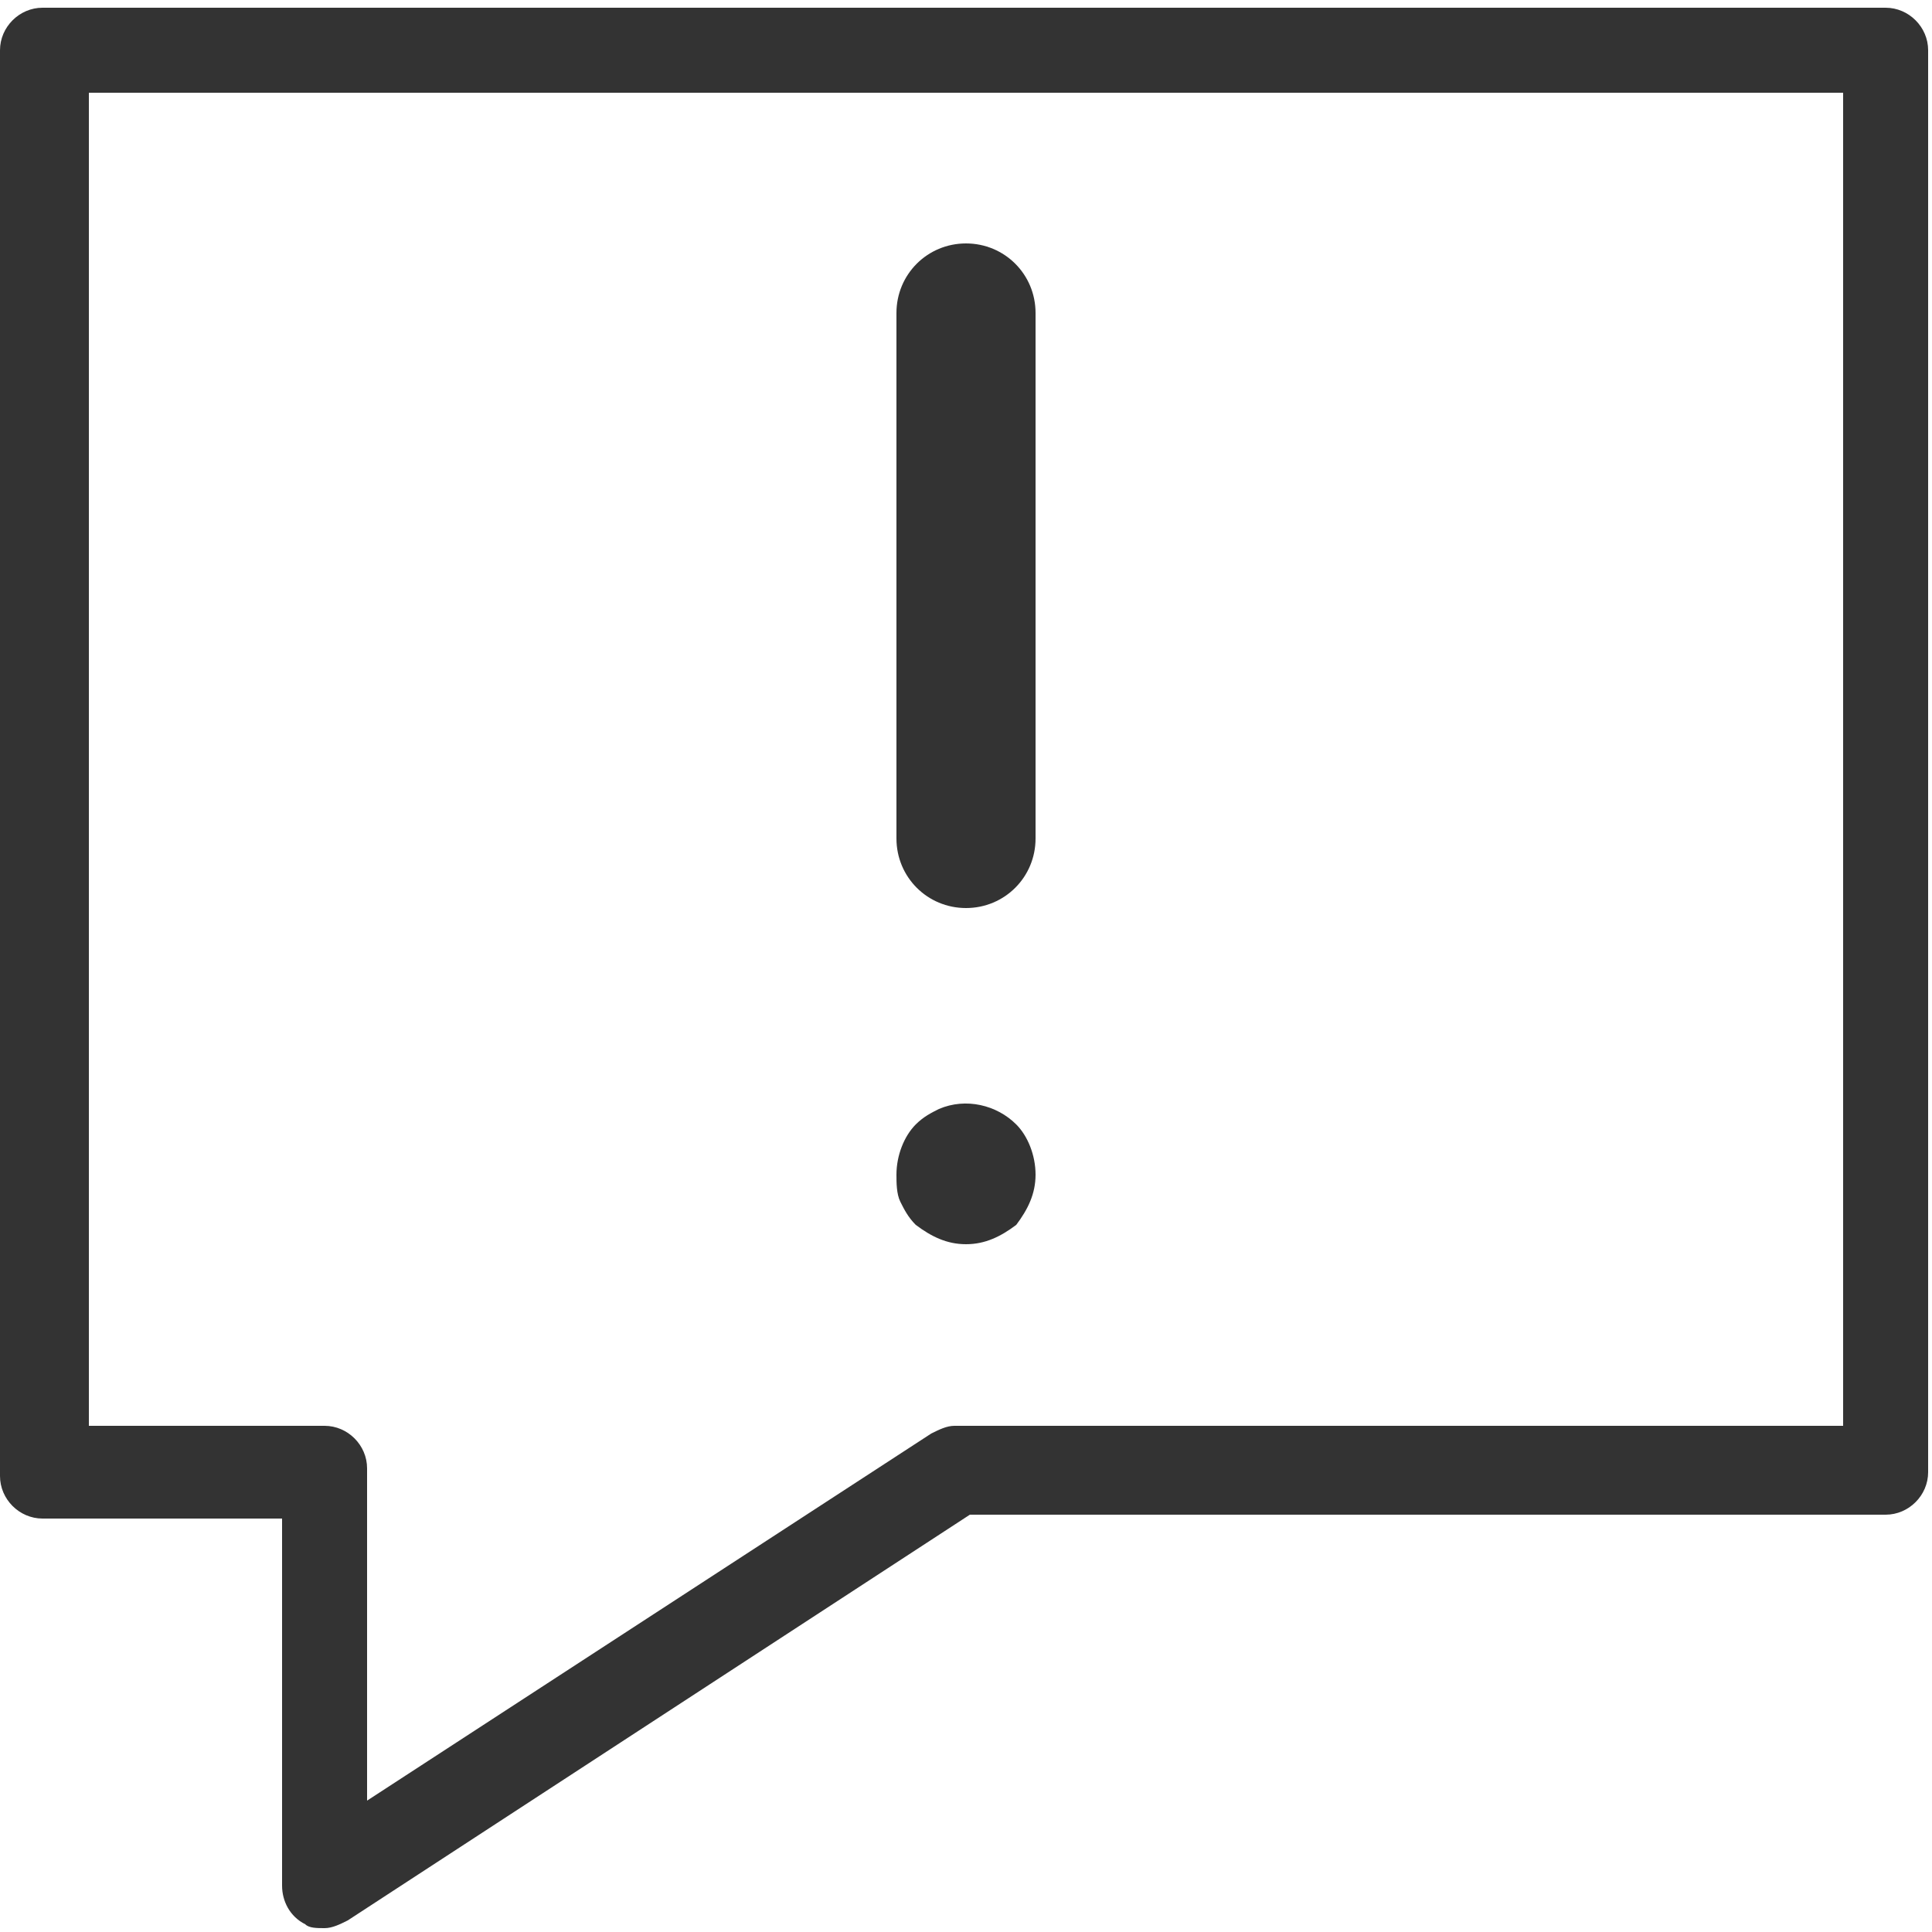
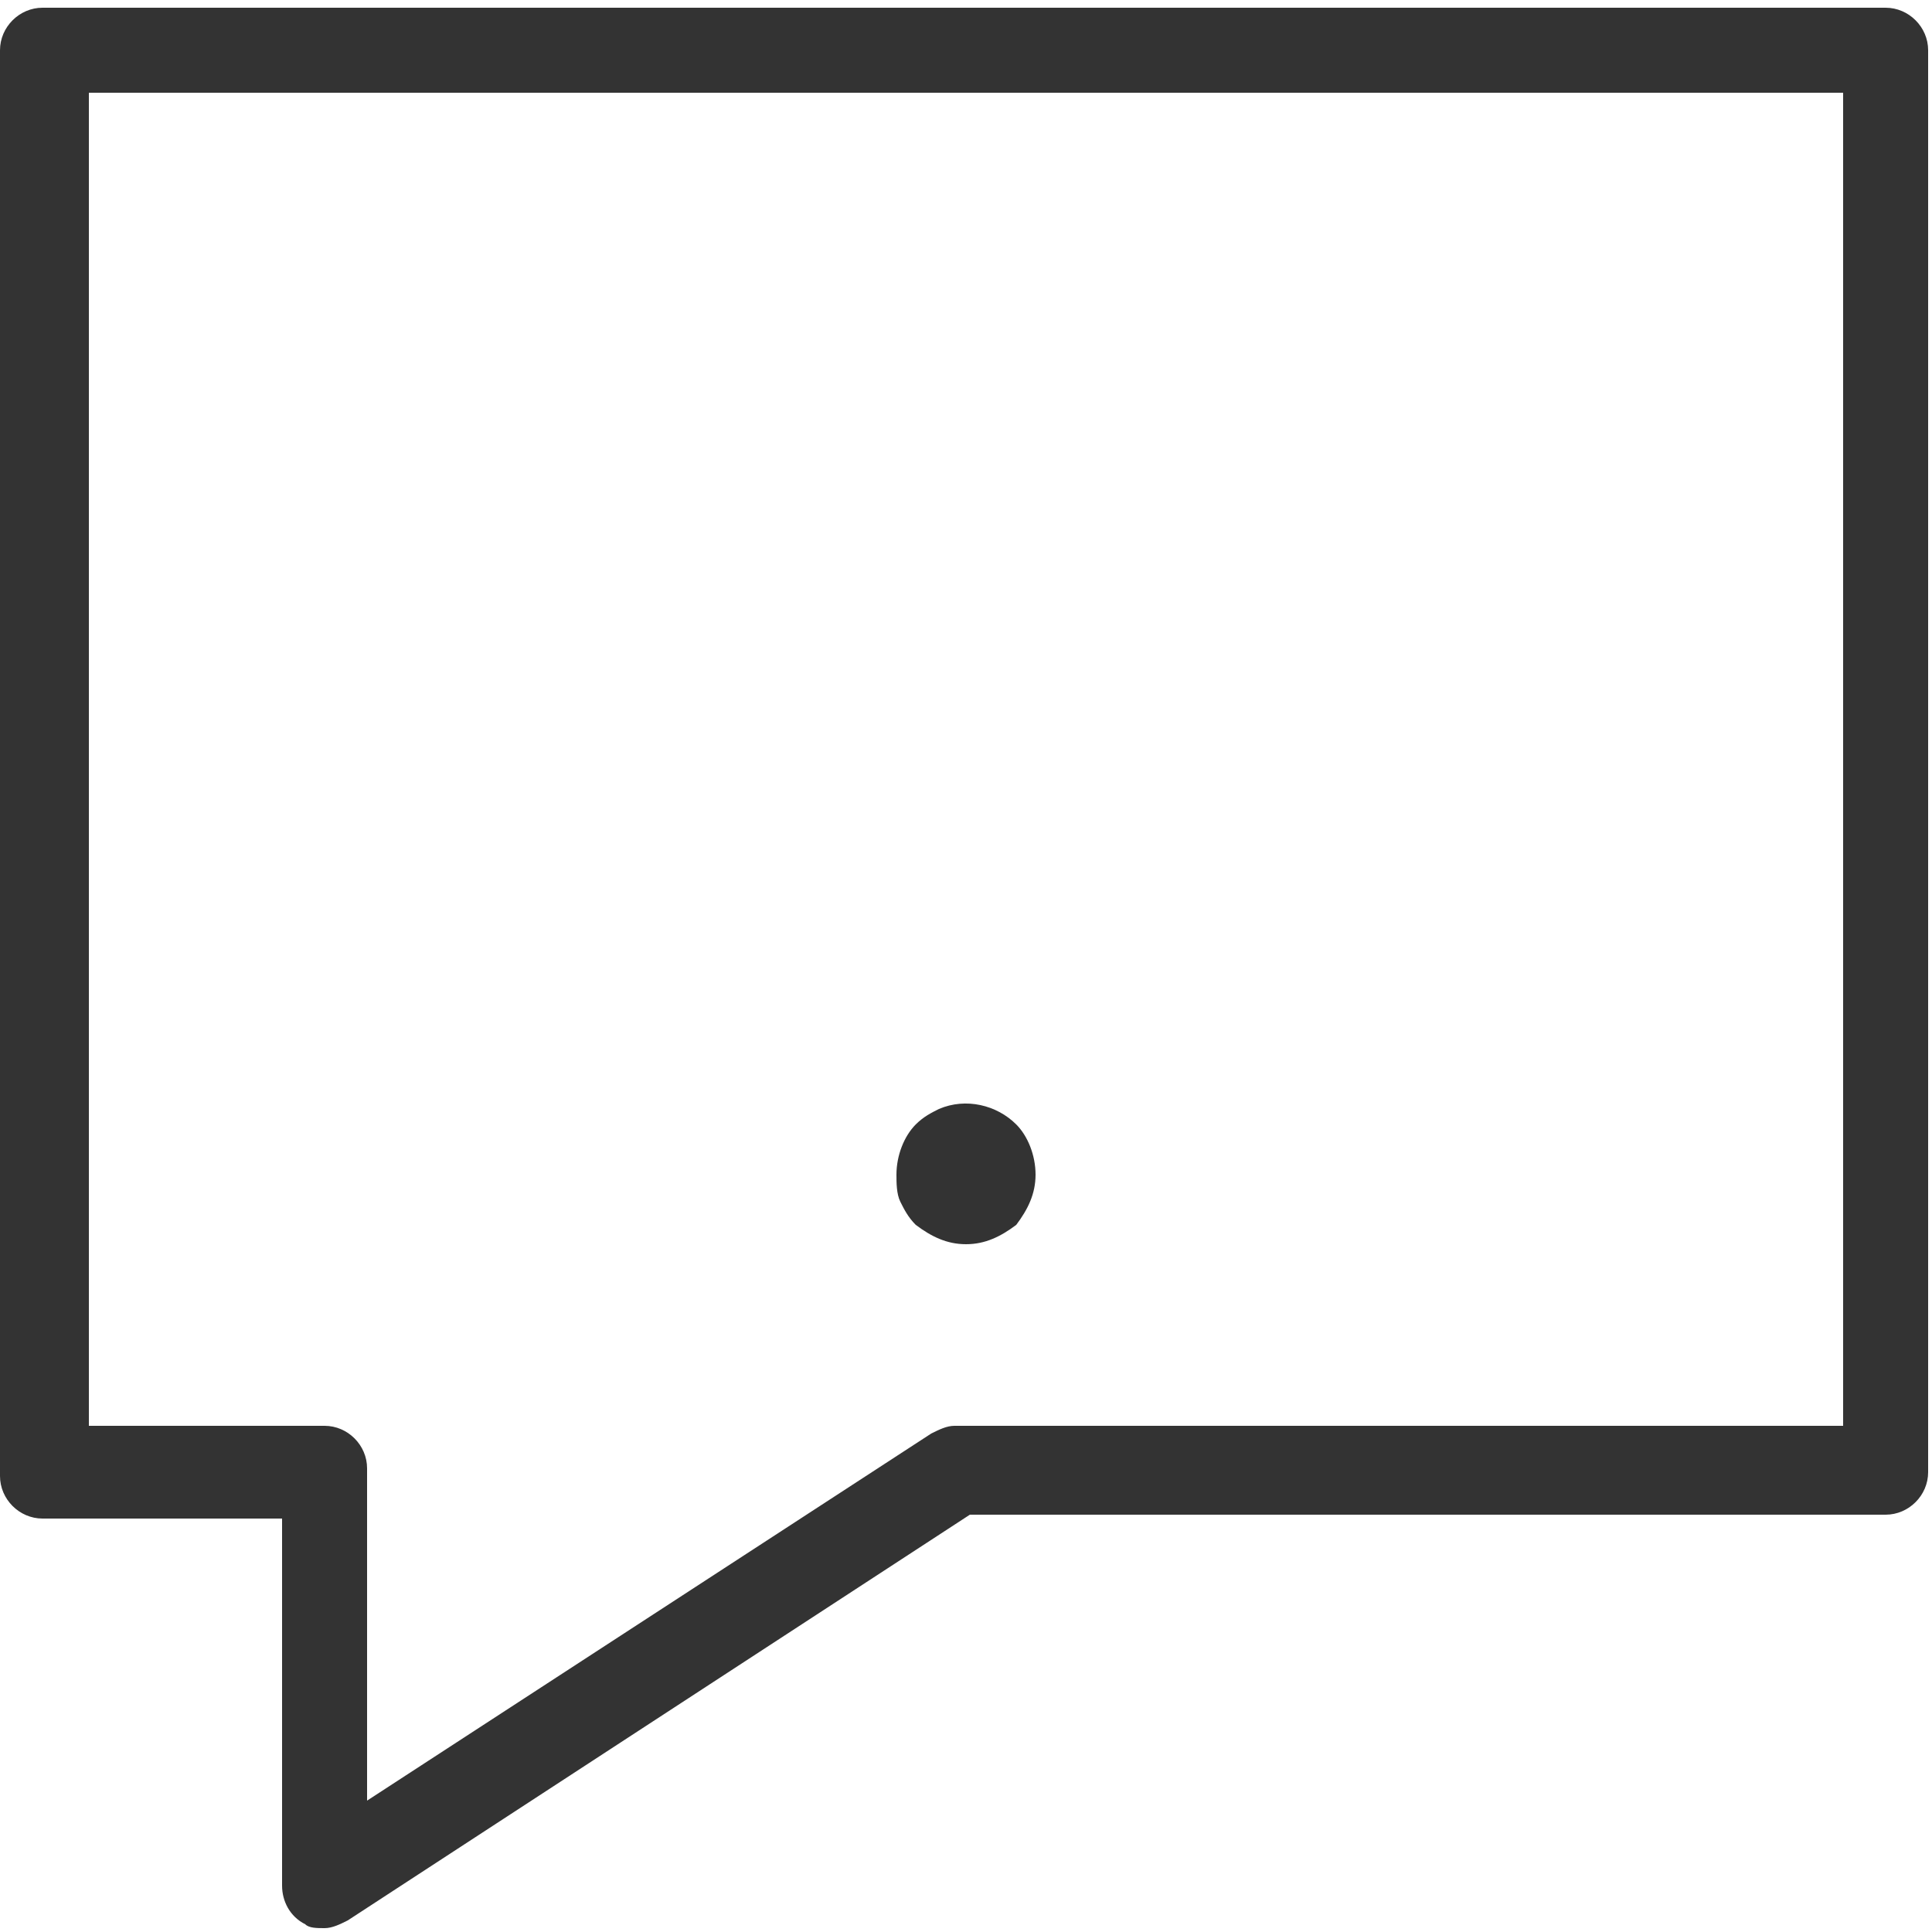
<svg xmlns="http://www.w3.org/2000/svg" version="1.1" id="notification" x="0px" y="0px" viewBox="0 0 50 50" style="enable-background:new 0 0 50 50;" xml:space="preserve">
  <style type="text/css">
	.st0{fill:#333333;}
</style>
  <path class="st0" d="M8.4,49.9c-0.2,0-0.4,0-0.5-0.1c-0.4-0.2-0.6-0.6-0.6-1v-9.5H1.1c-0.6,0-1.1-0.5-1.1-1.1V1.3  c0-0.6,0.5-1.1,1.1-1.1h47.7c0.6,0,1.1,0.5,1.1,1.1v36.8c0,0.6-0.5,1.1-1.1,1.1H25.1L9,49.7C8.8,49.8,8.6,49.9,8.4,49.9z M2.3,36.9  h6.1c0.6,0,1.1,0.5,1.1,1.1v8.6l14.6-9.5c0.2-0.1,0.4-0.2,0.6-0.2h23V2.4H2.3V36.9z" />
  <path class="st0" d="M25,32.2c-0.5,0-0.9-0.2-1.3-0.5c-0.2-0.2-0.3-0.4-0.4-0.6c-0.1-0.2-0.1-0.5-0.1-0.7c0-0.5,0.2-1,0.5-1.3  c0.2-0.2,0.4-0.3,0.6-0.4c0.7-0.3,1.5-0.1,2,0.4c0.3,0.3,0.5,0.8,0.5,1.3s-0.2,0.9-0.5,1.3C25.9,32,25.5,32.2,25,32.2z" />
-   <path class="st0" d="M25,23.5c-1,0-1.8-0.8-1.8-1.8V8.1c0-1,0.8-1.8,1.8-1.8s1.8,0.8,1.8,1.8v13.6C26.8,22.7,26,23.5,25,23.5z" />
</svg>